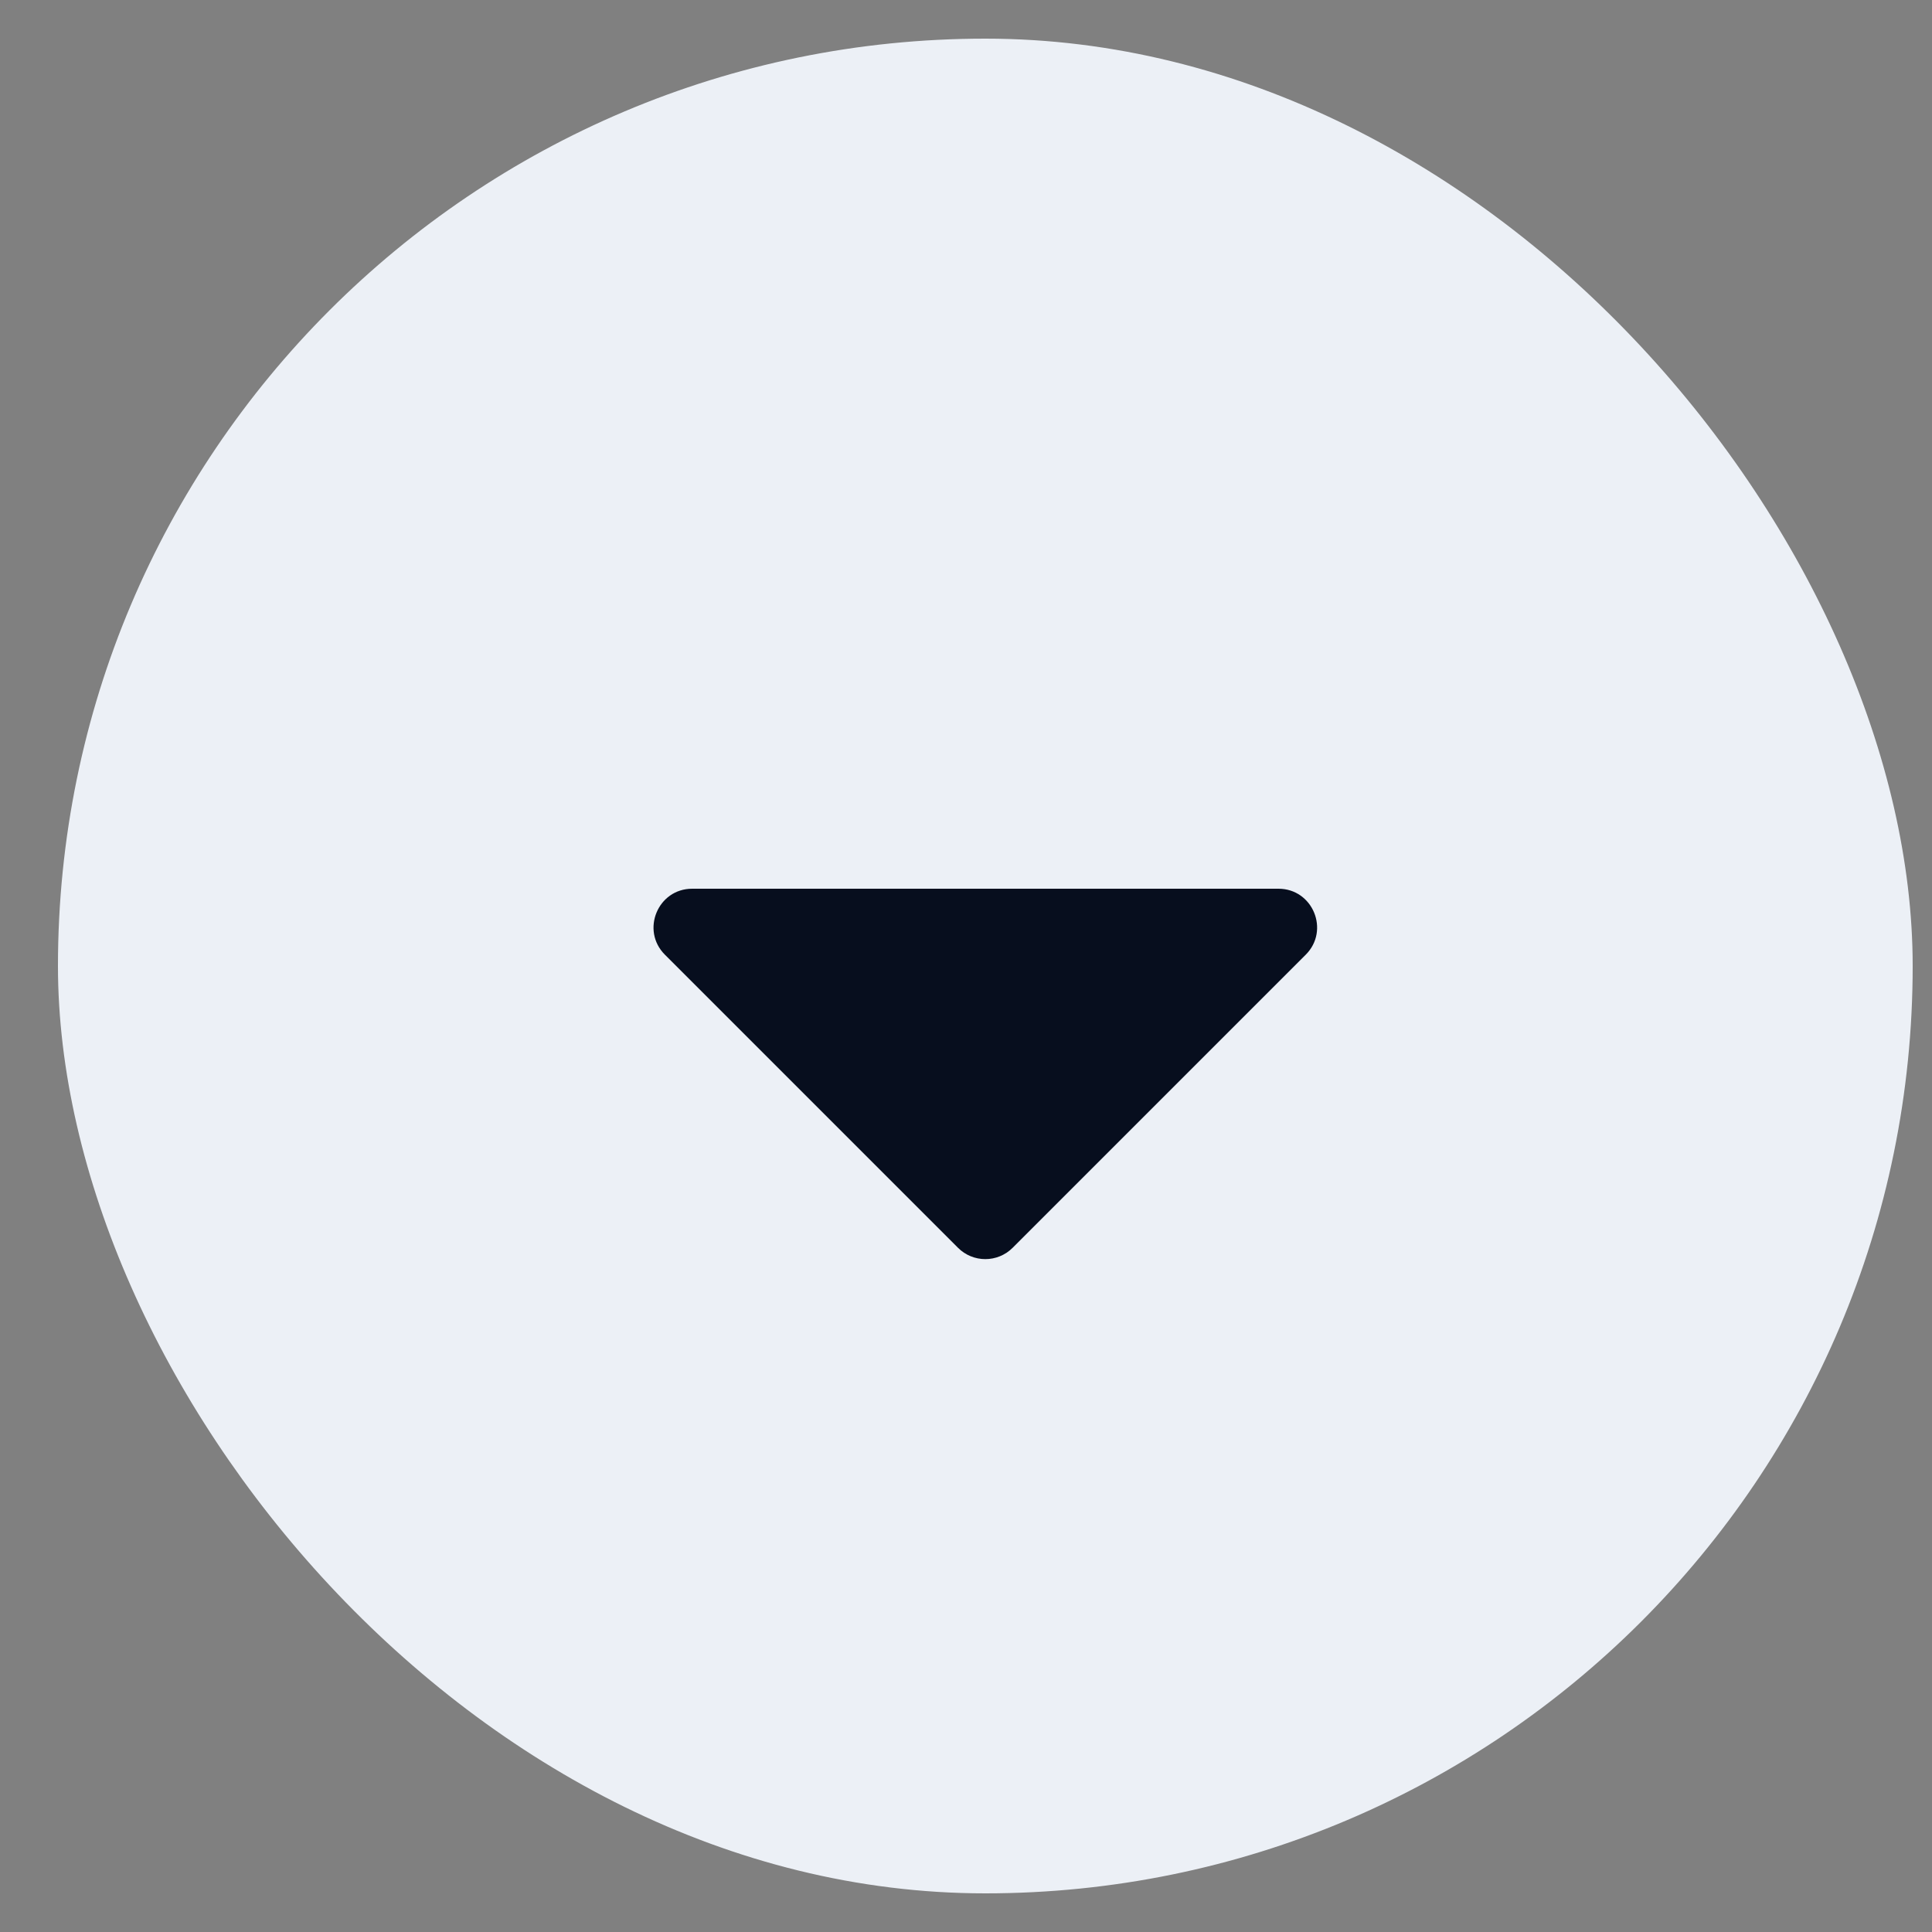
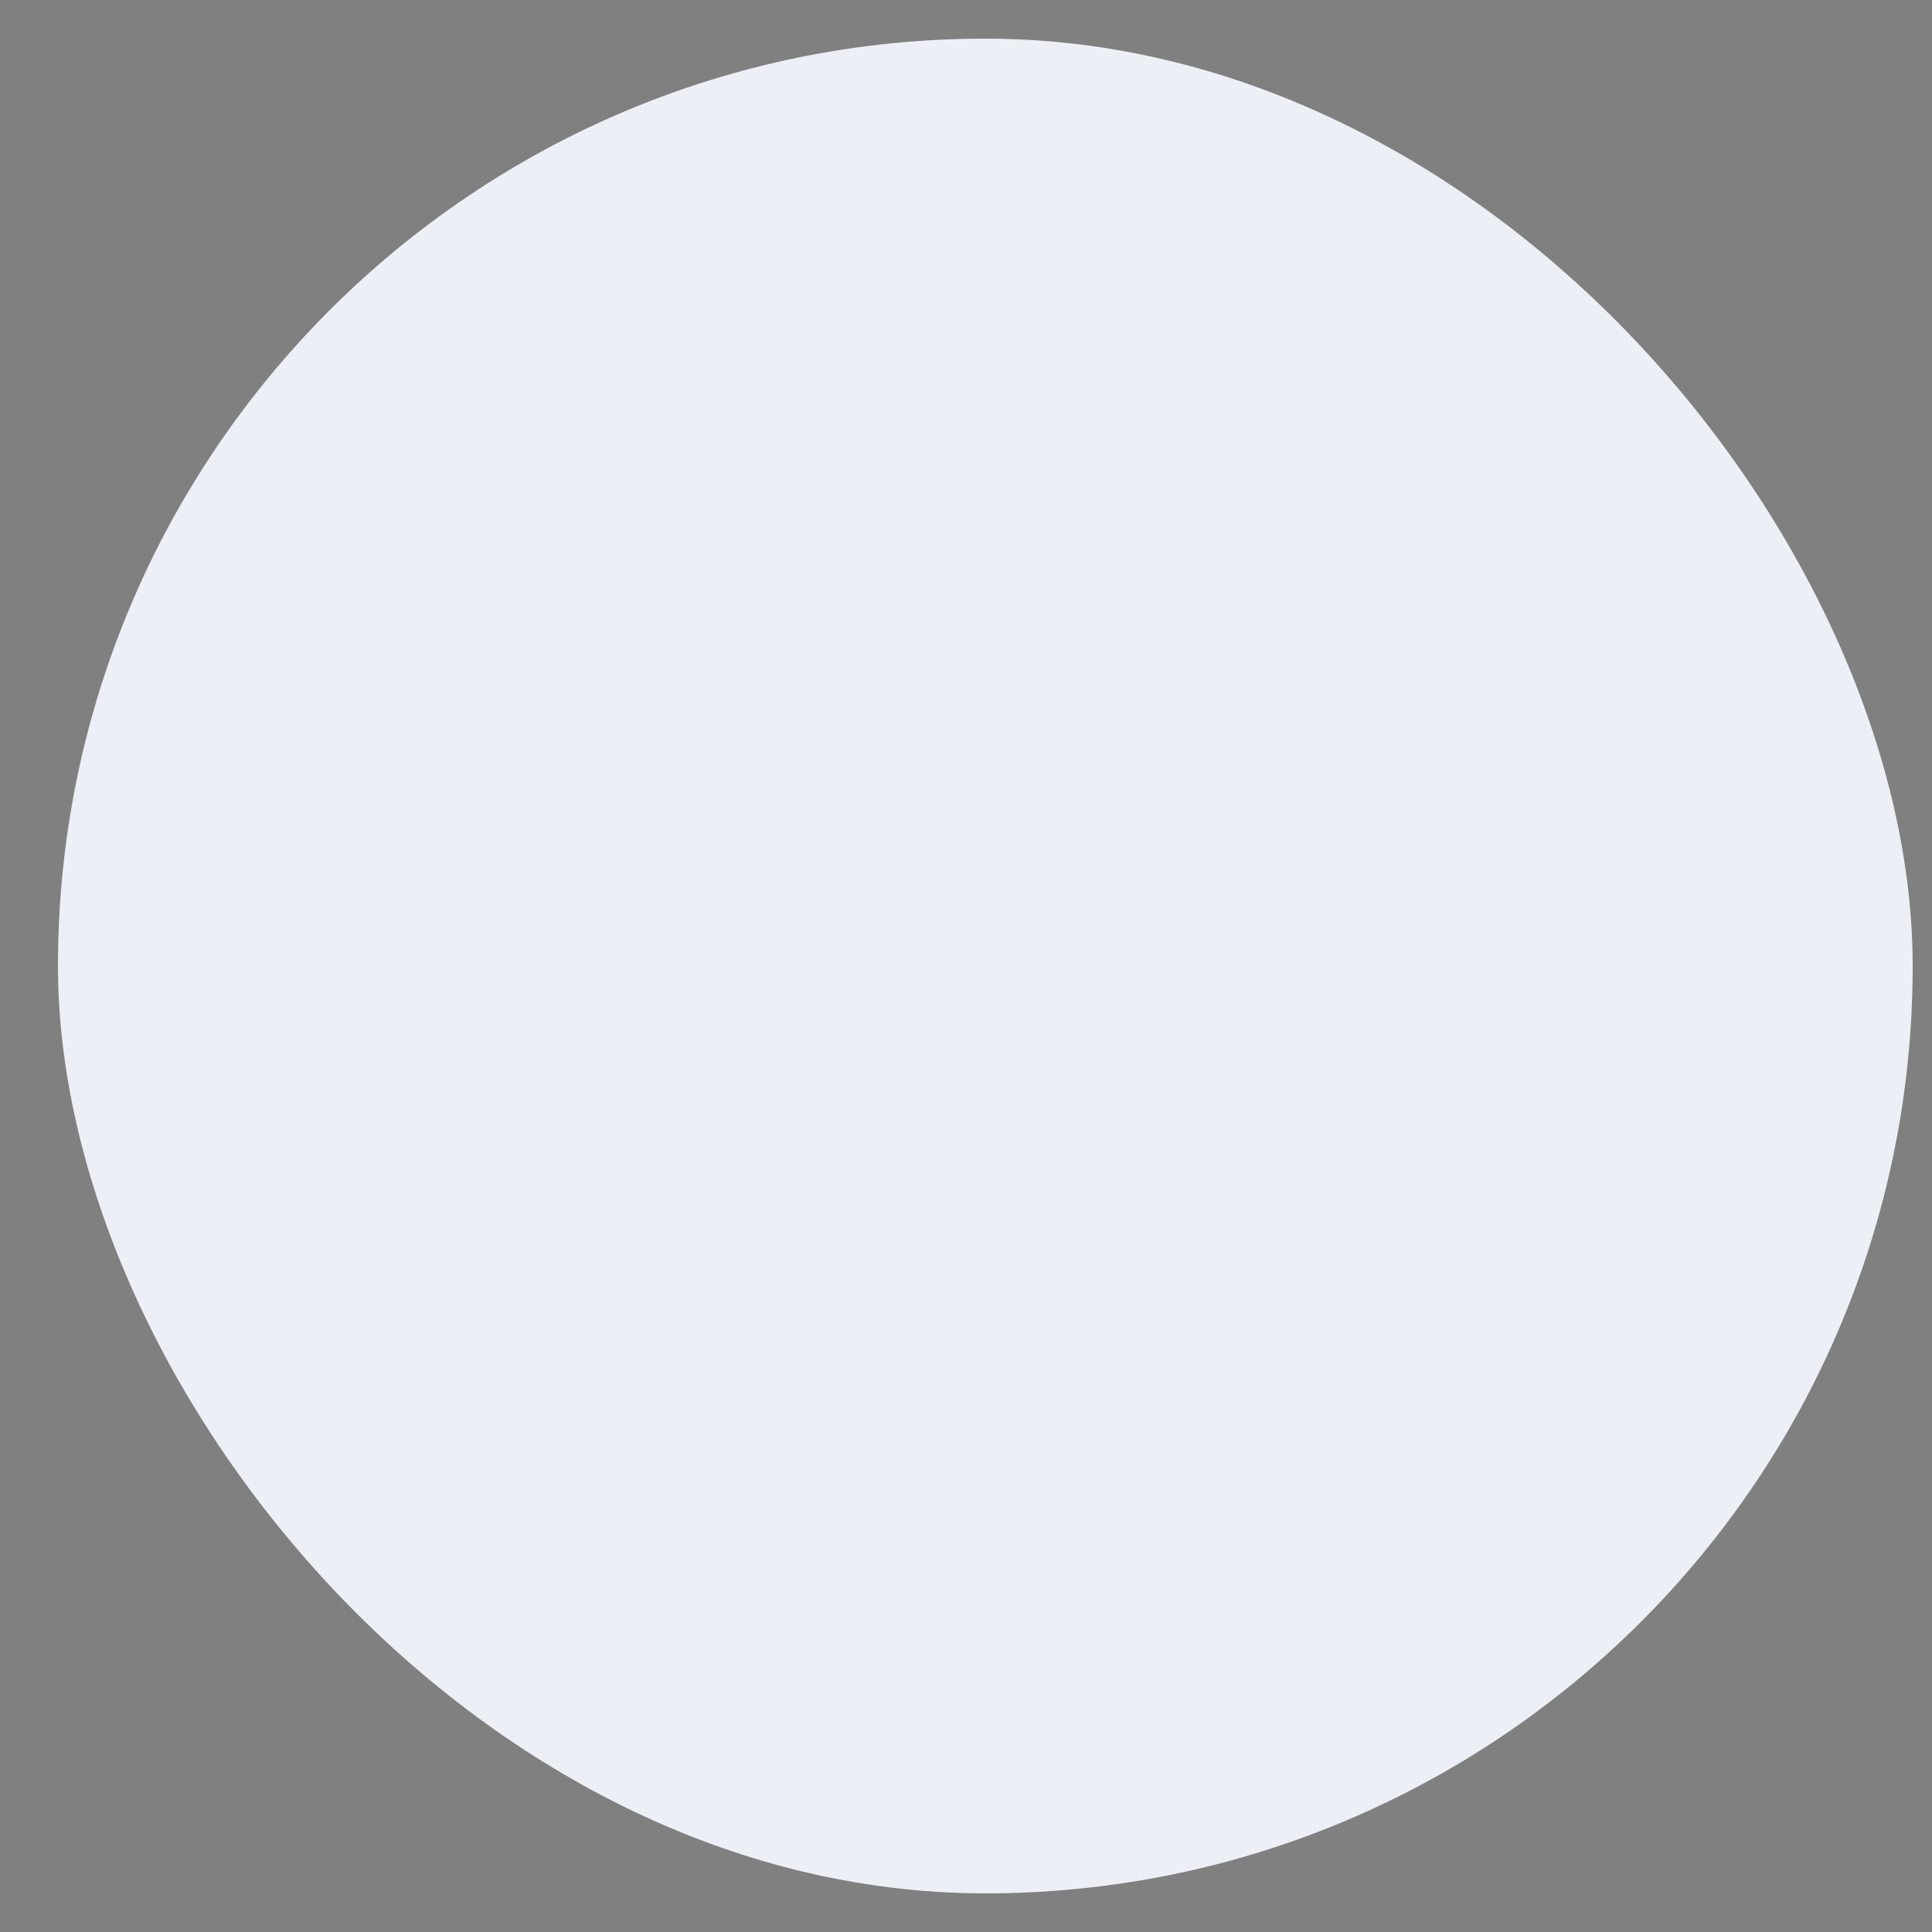
<svg xmlns="http://www.w3.org/2000/svg" width="25" height="25" viewBox="0 0 25 25" fill="none">
  <rect x="0" y="0" width="25" height="25" fill="#808080" stroke="none" />
  <rect x="0.75" y="0.5" width="24" height="24" rx="12" fill="#ECF0F6" />
-   <path d="M12.396 16.146C12.592 16.342 12.908 16.342 13.104 16.146L16.896 12.354C17.211 12.039 16.988 11.5 16.543 11.5H8.957C8.512 11.5 8.289 12.039 8.604 12.354L12.396 16.146Z" fill="#070E1E" />
</svg>